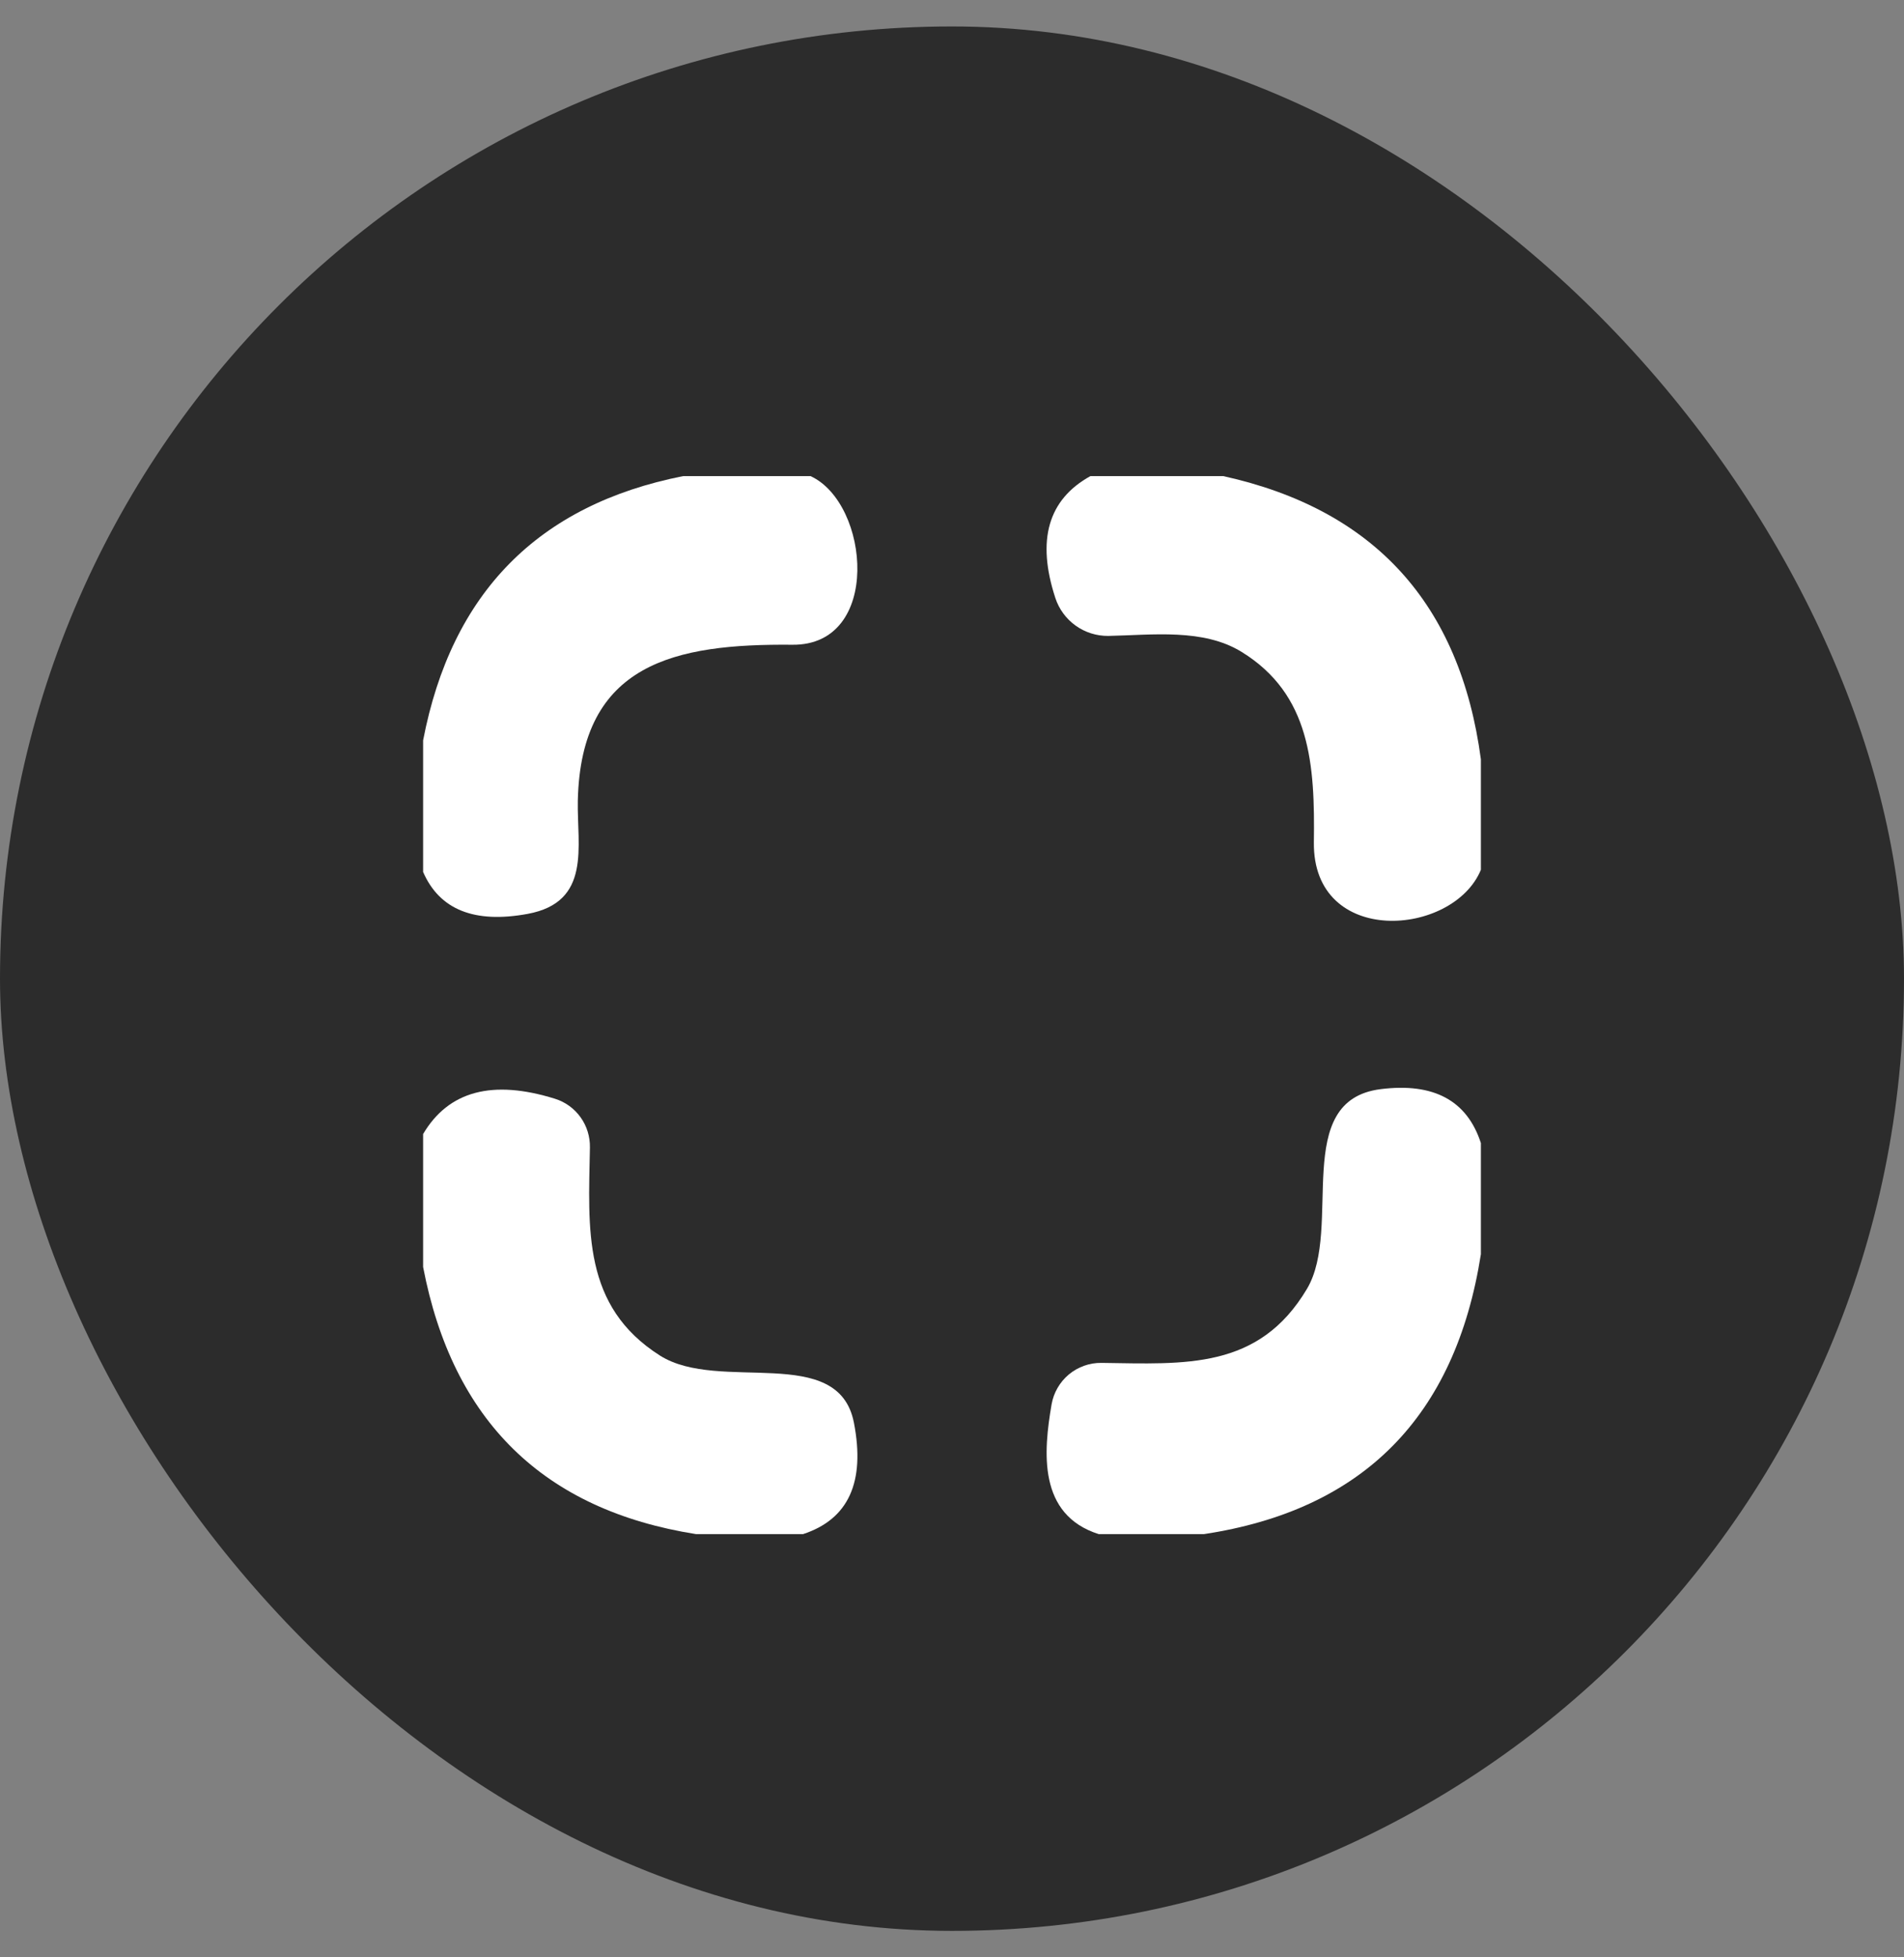
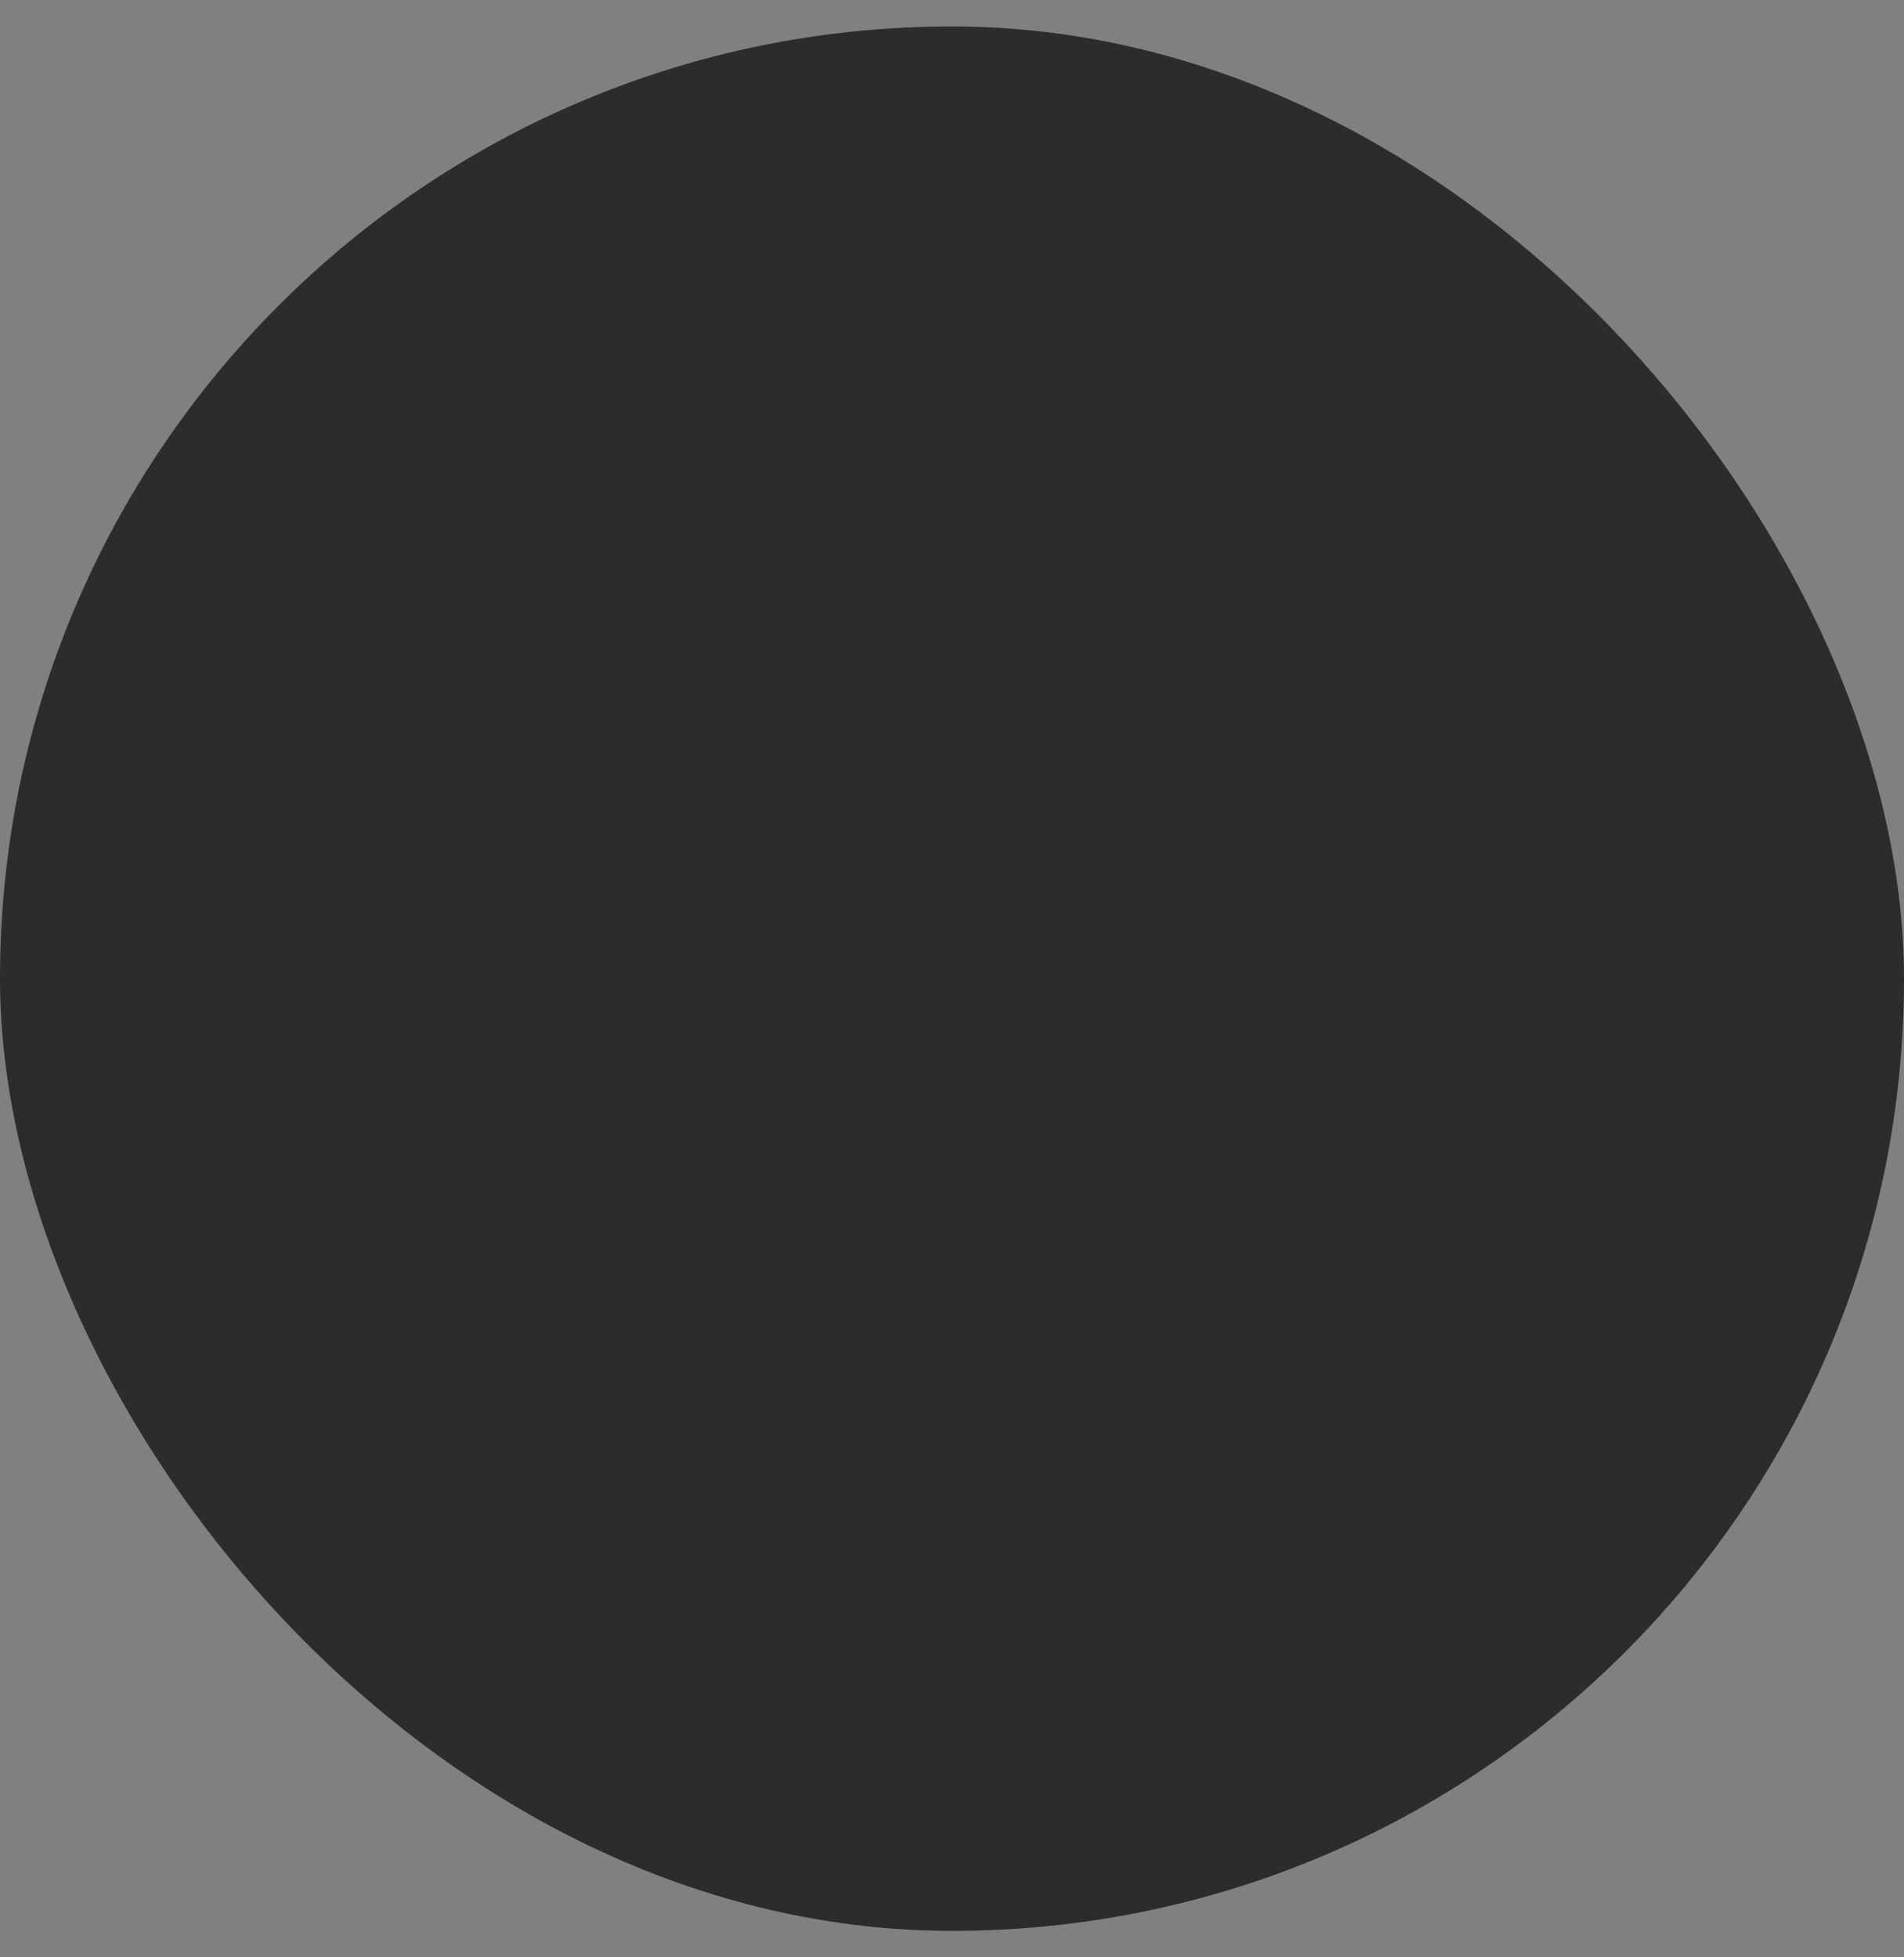
<svg xmlns="http://www.w3.org/2000/svg" width="36" height="37" viewBox="0 0 36 37" fill="none">
  <rect x="0" y="0" width="36" height="37" fill="#808080" stroke="none" />
  <rect y="0.5" width="36" height="36" rx="18" fill="#2C2C2C" />
  <g clip-path="url(#clip0_739_3185)">
-     <path d="M12.917 9H15.325C16.45 9.517 16.675 12.204 14.983 12.188C12.767 12.167 10.983 12.533 10.925 15.137C10.908 15.996 11.188 17.05 9.979 17.275C8.971 17.461 8.311 17.197 8 16.483V13.996C8.536 11.207 10.175 9.542 12.917 9Z" fill="white" />
-     <path d="M20.617 9H23.129C25.985 9.631 27.608 11.415 28 14.354V16.442C27.475 17.712 24.821 17.908 24.842 15.925C24.863 14.45 24.779 13.129 23.479 12.325C22.75 11.875 21.796 12.004 20.954 12.021C20.733 12.023 20.517 11.955 20.337 11.826C20.157 11.697 20.023 11.514 19.954 11.304C19.596 10.21 19.817 9.442 20.617 9Z" fill="white" />
-     <path d="M15.183 29H13.162C10.279 28.544 8.558 26.861 8 23.95V21.437C8.481 20.623 9.312 20.401 10.496 20.771C10.69 20.832 10.858 20.954 10.977 21.12C11.096 21.286 11.158 21.487 11.154 21.692C11.125 23.237 11.008 24.692 12.479 25.625C13.604 26.337 15.854 25.383 16.146 26.896C16.363 28.018 16.042 28.719 15.183 29Z" fill="white" />
-     <path d="M28 21.608V23.709C27.517 26.781 25.771 28.545 22.762 29H20.775C19.621 28.634 19.729 27.442 19.883 26.546C19.922 26.325 20.038 26.125 20.21 25.981C20.383 25.838 20.601 25.76 20.825 25.763C22.408 25.784 23.8 25.896 24.712 24.363C25.396 23.209 24.4 20.8 26.108 20.588C27.108 20.463 27.739 20.803 28 21.608Z" fill="white" />
-   </g>
+     </g>
  <defs>
    <clipPath id="clip0_739_3185">
      <rect width="20" height="20" fill="white" transform="translate(8 9)" />
    </clipPath>
  </defs>
</svg>